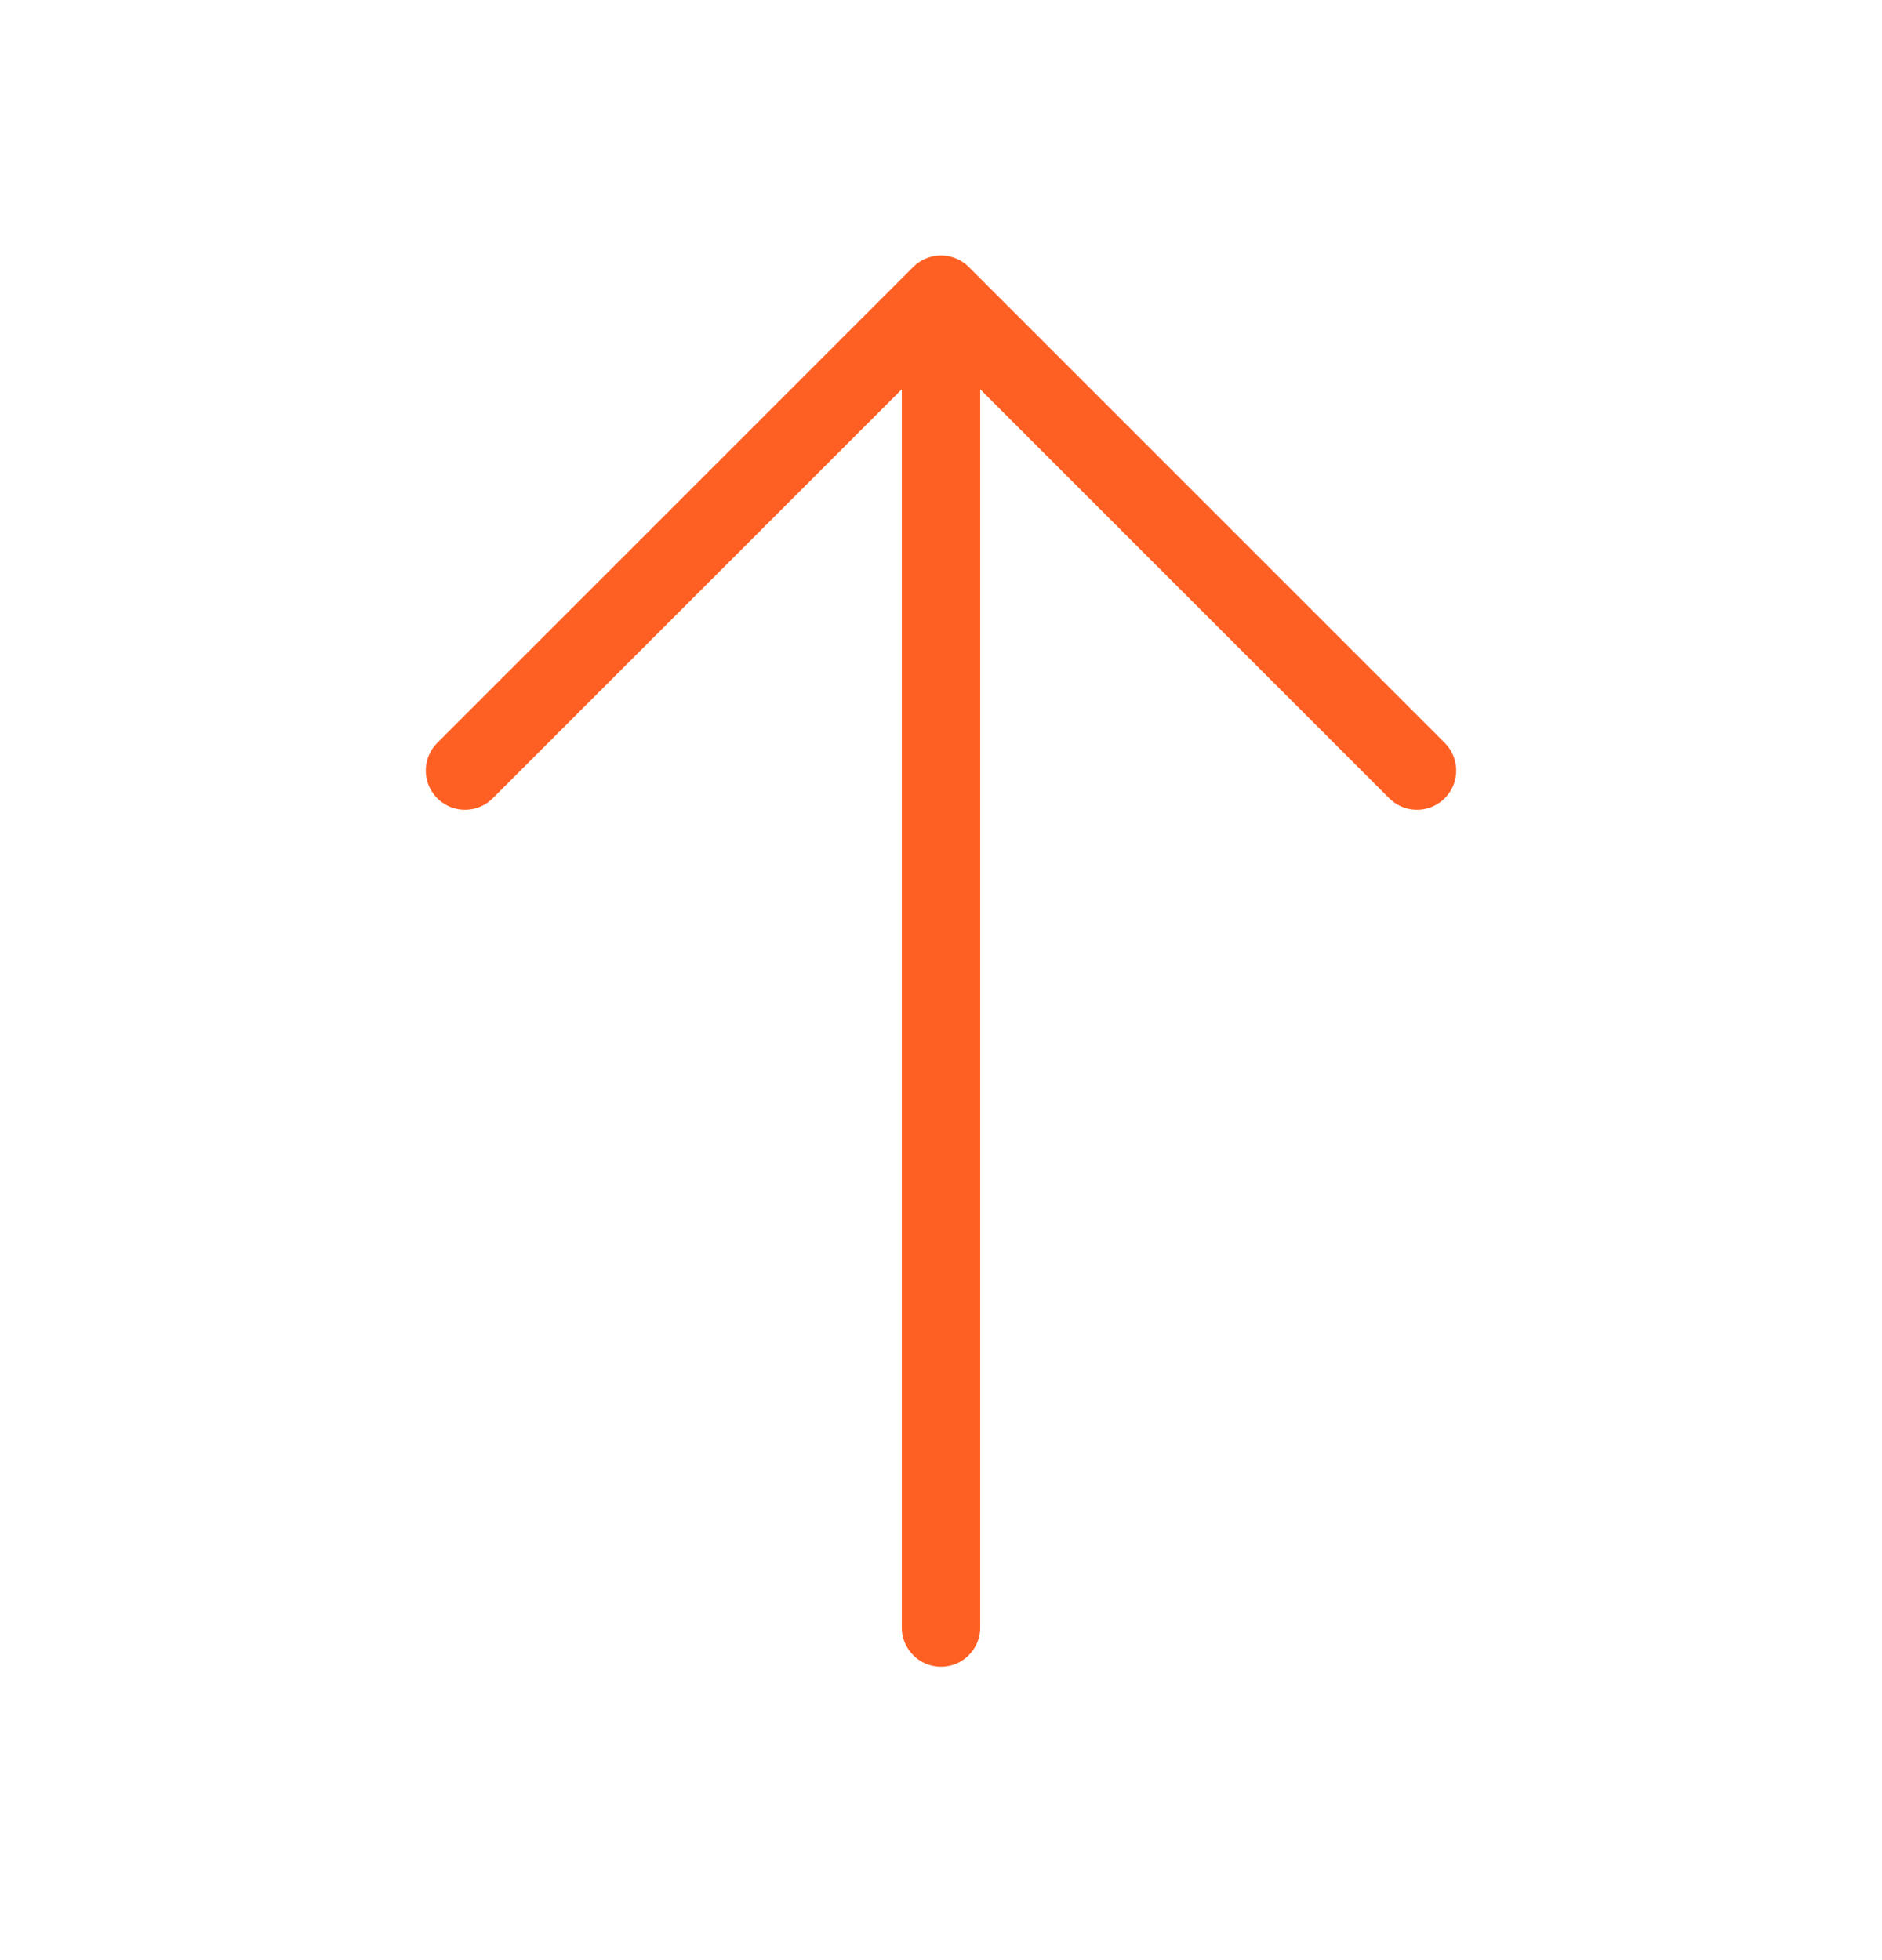
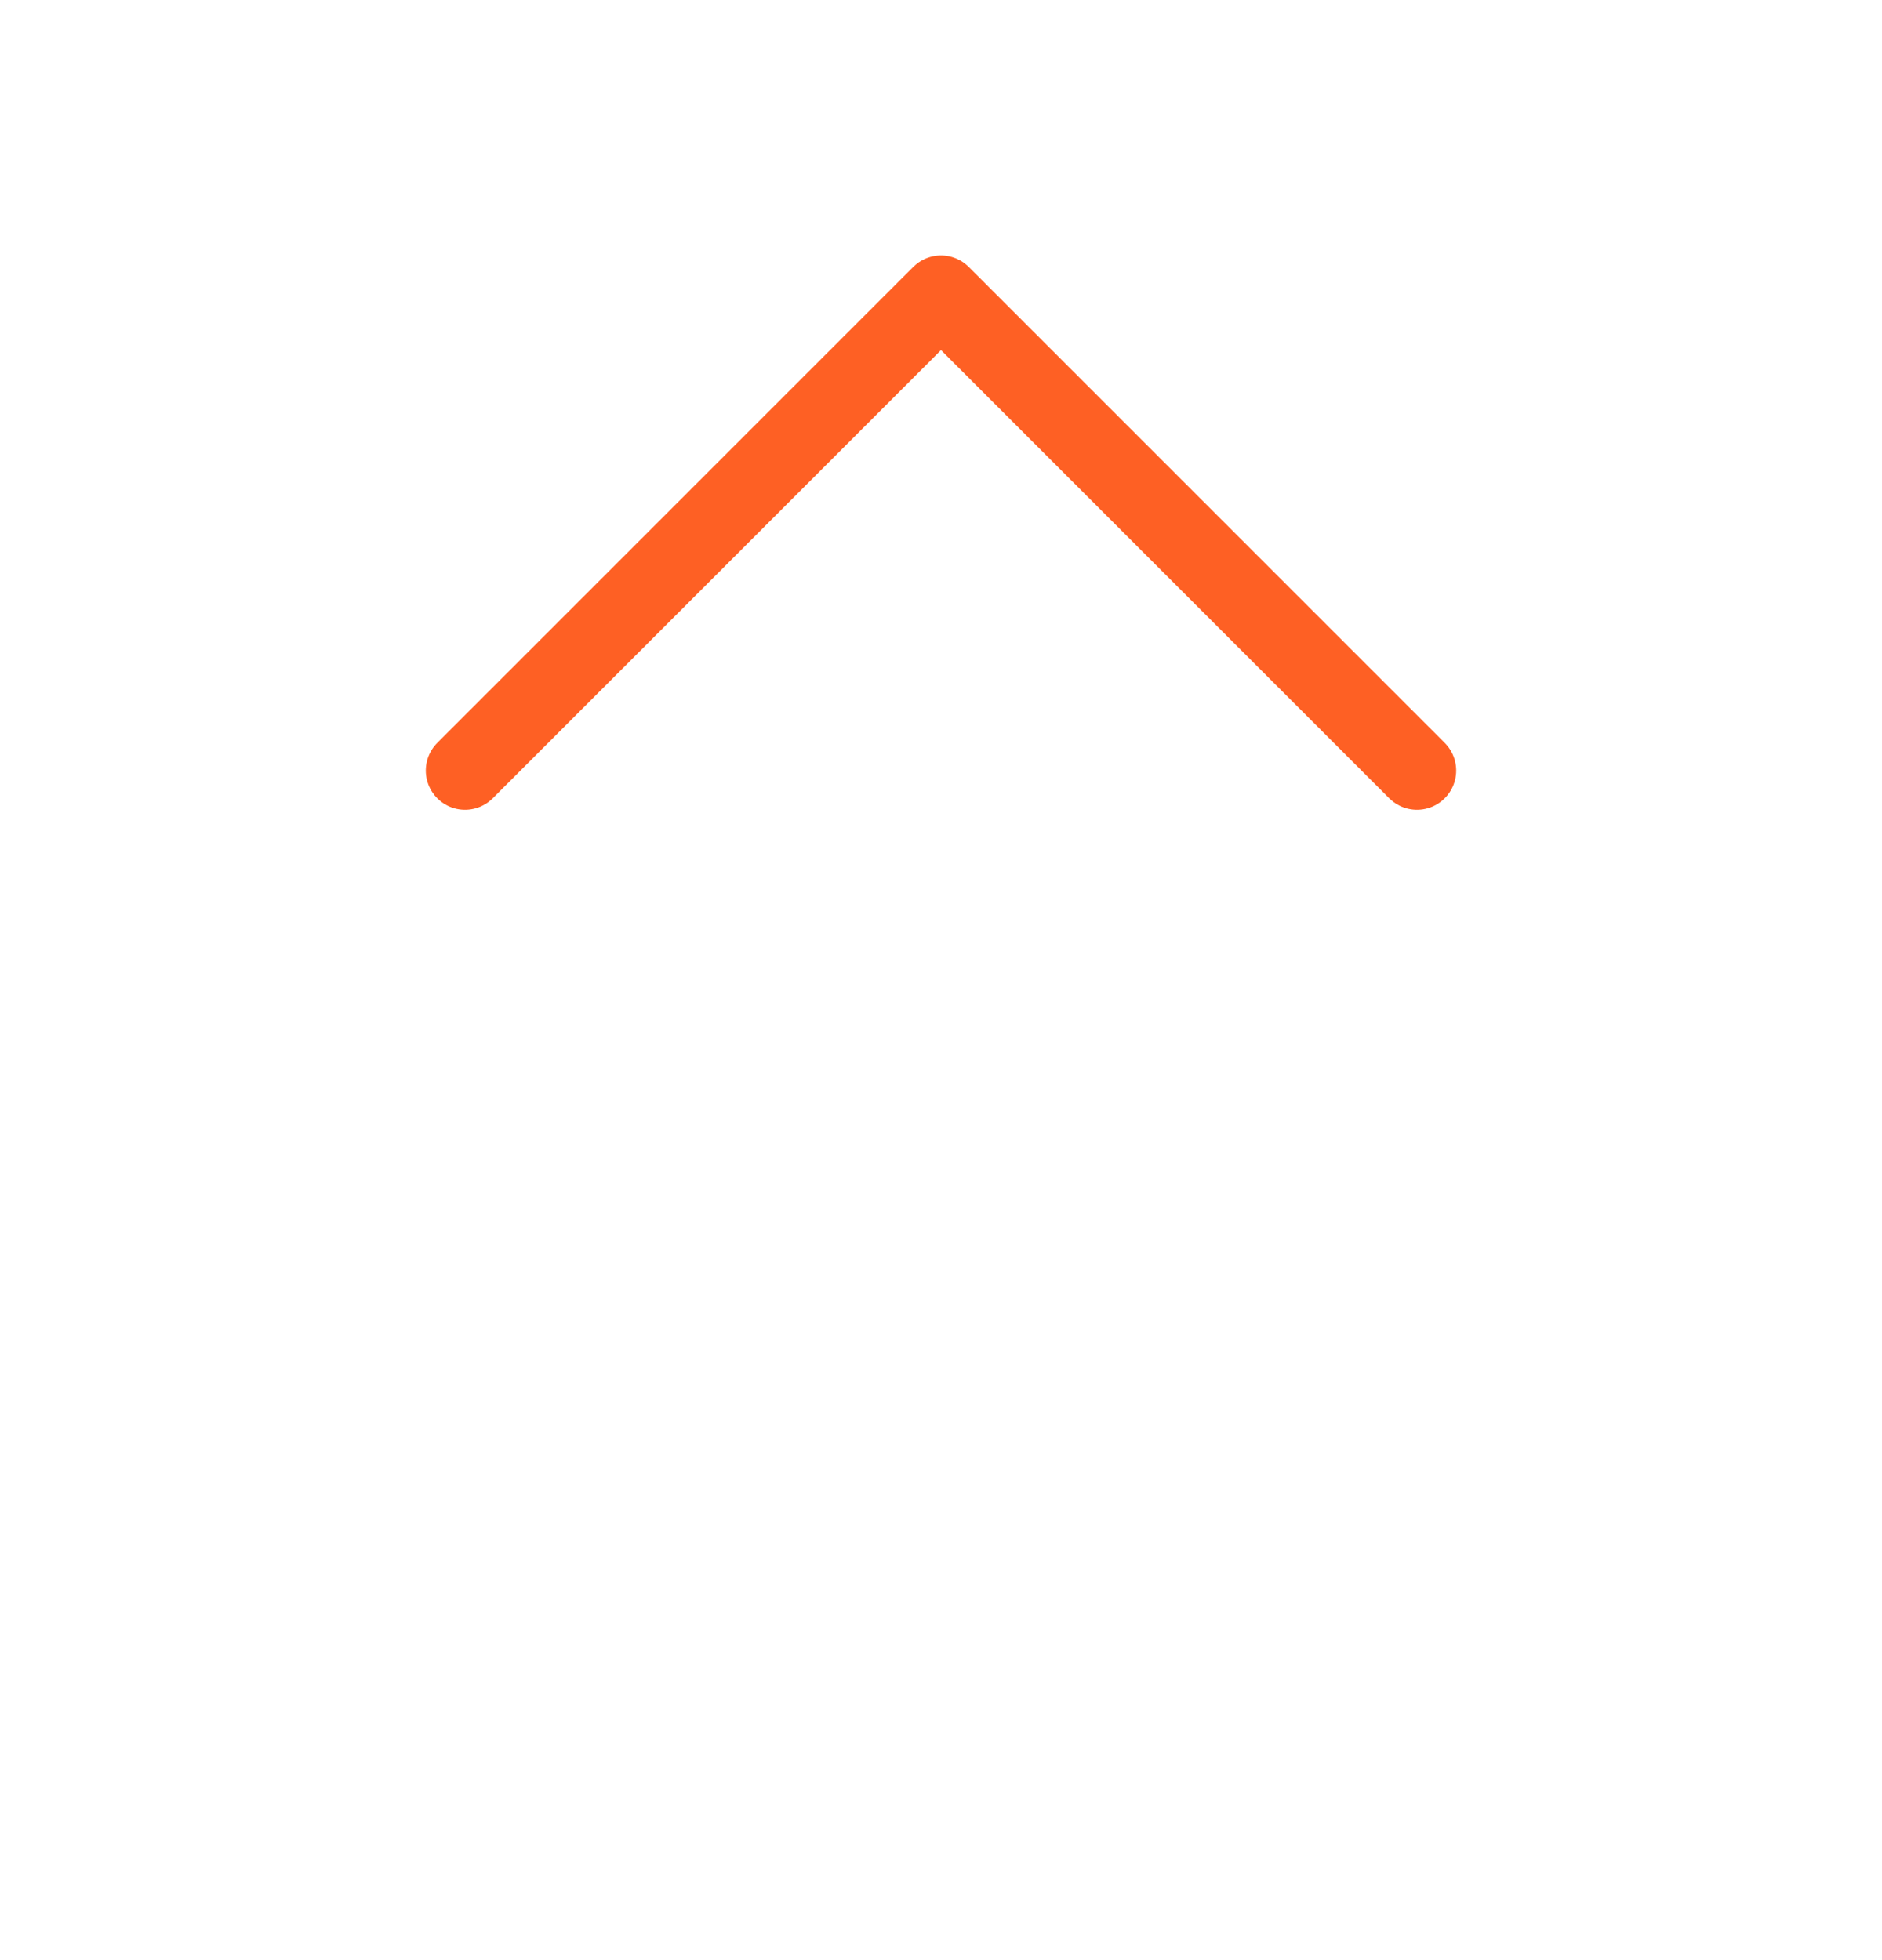
<svg xmlns="http://www.w3.org/2000/svg" width="24" height="25" viewBox="0 0 24 25" fill="none">
  <path d="M5.93 9.828L12 3.758L18.07 9.828" stroke="#FE6024" stroke-miterlimit="10" stroke-linecap="round" stroke-linejoin="round" />
-   <path d="M12 20.758L12 3.928" stroke="#FE6024" stroke-miterlimit="10" stroke-linecap="round" stroke-linejoin="round" />
</svg>